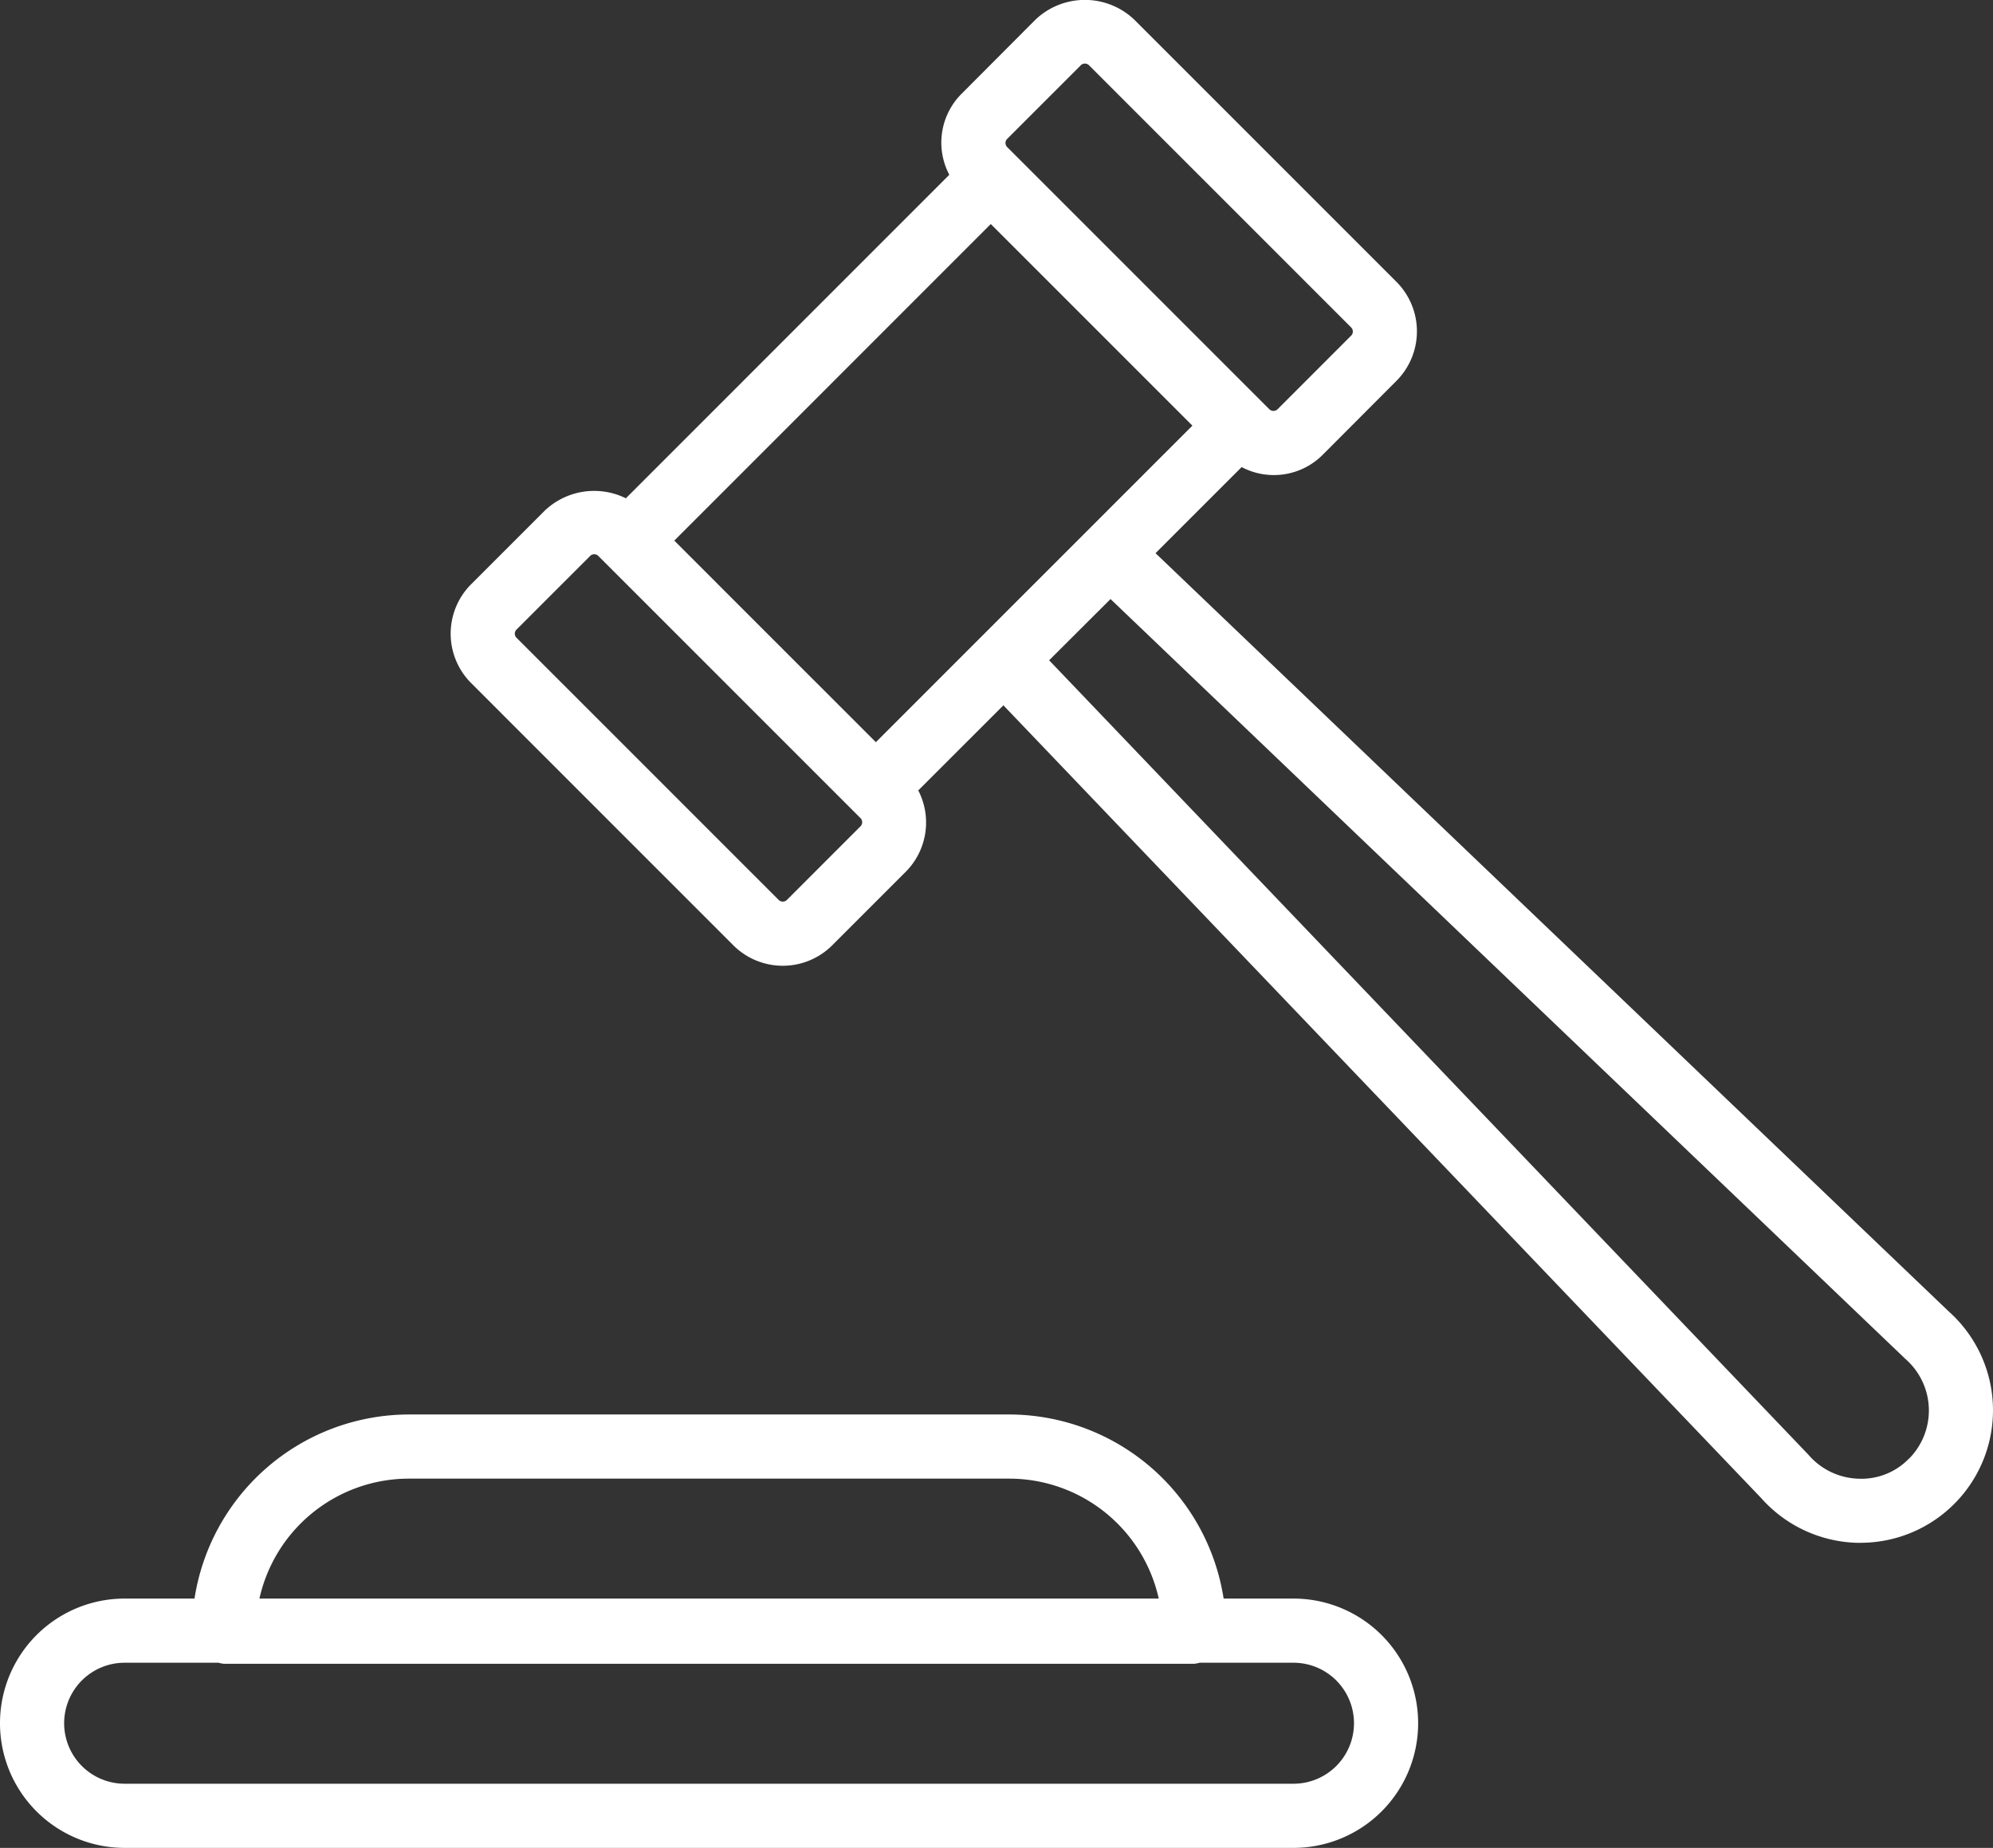
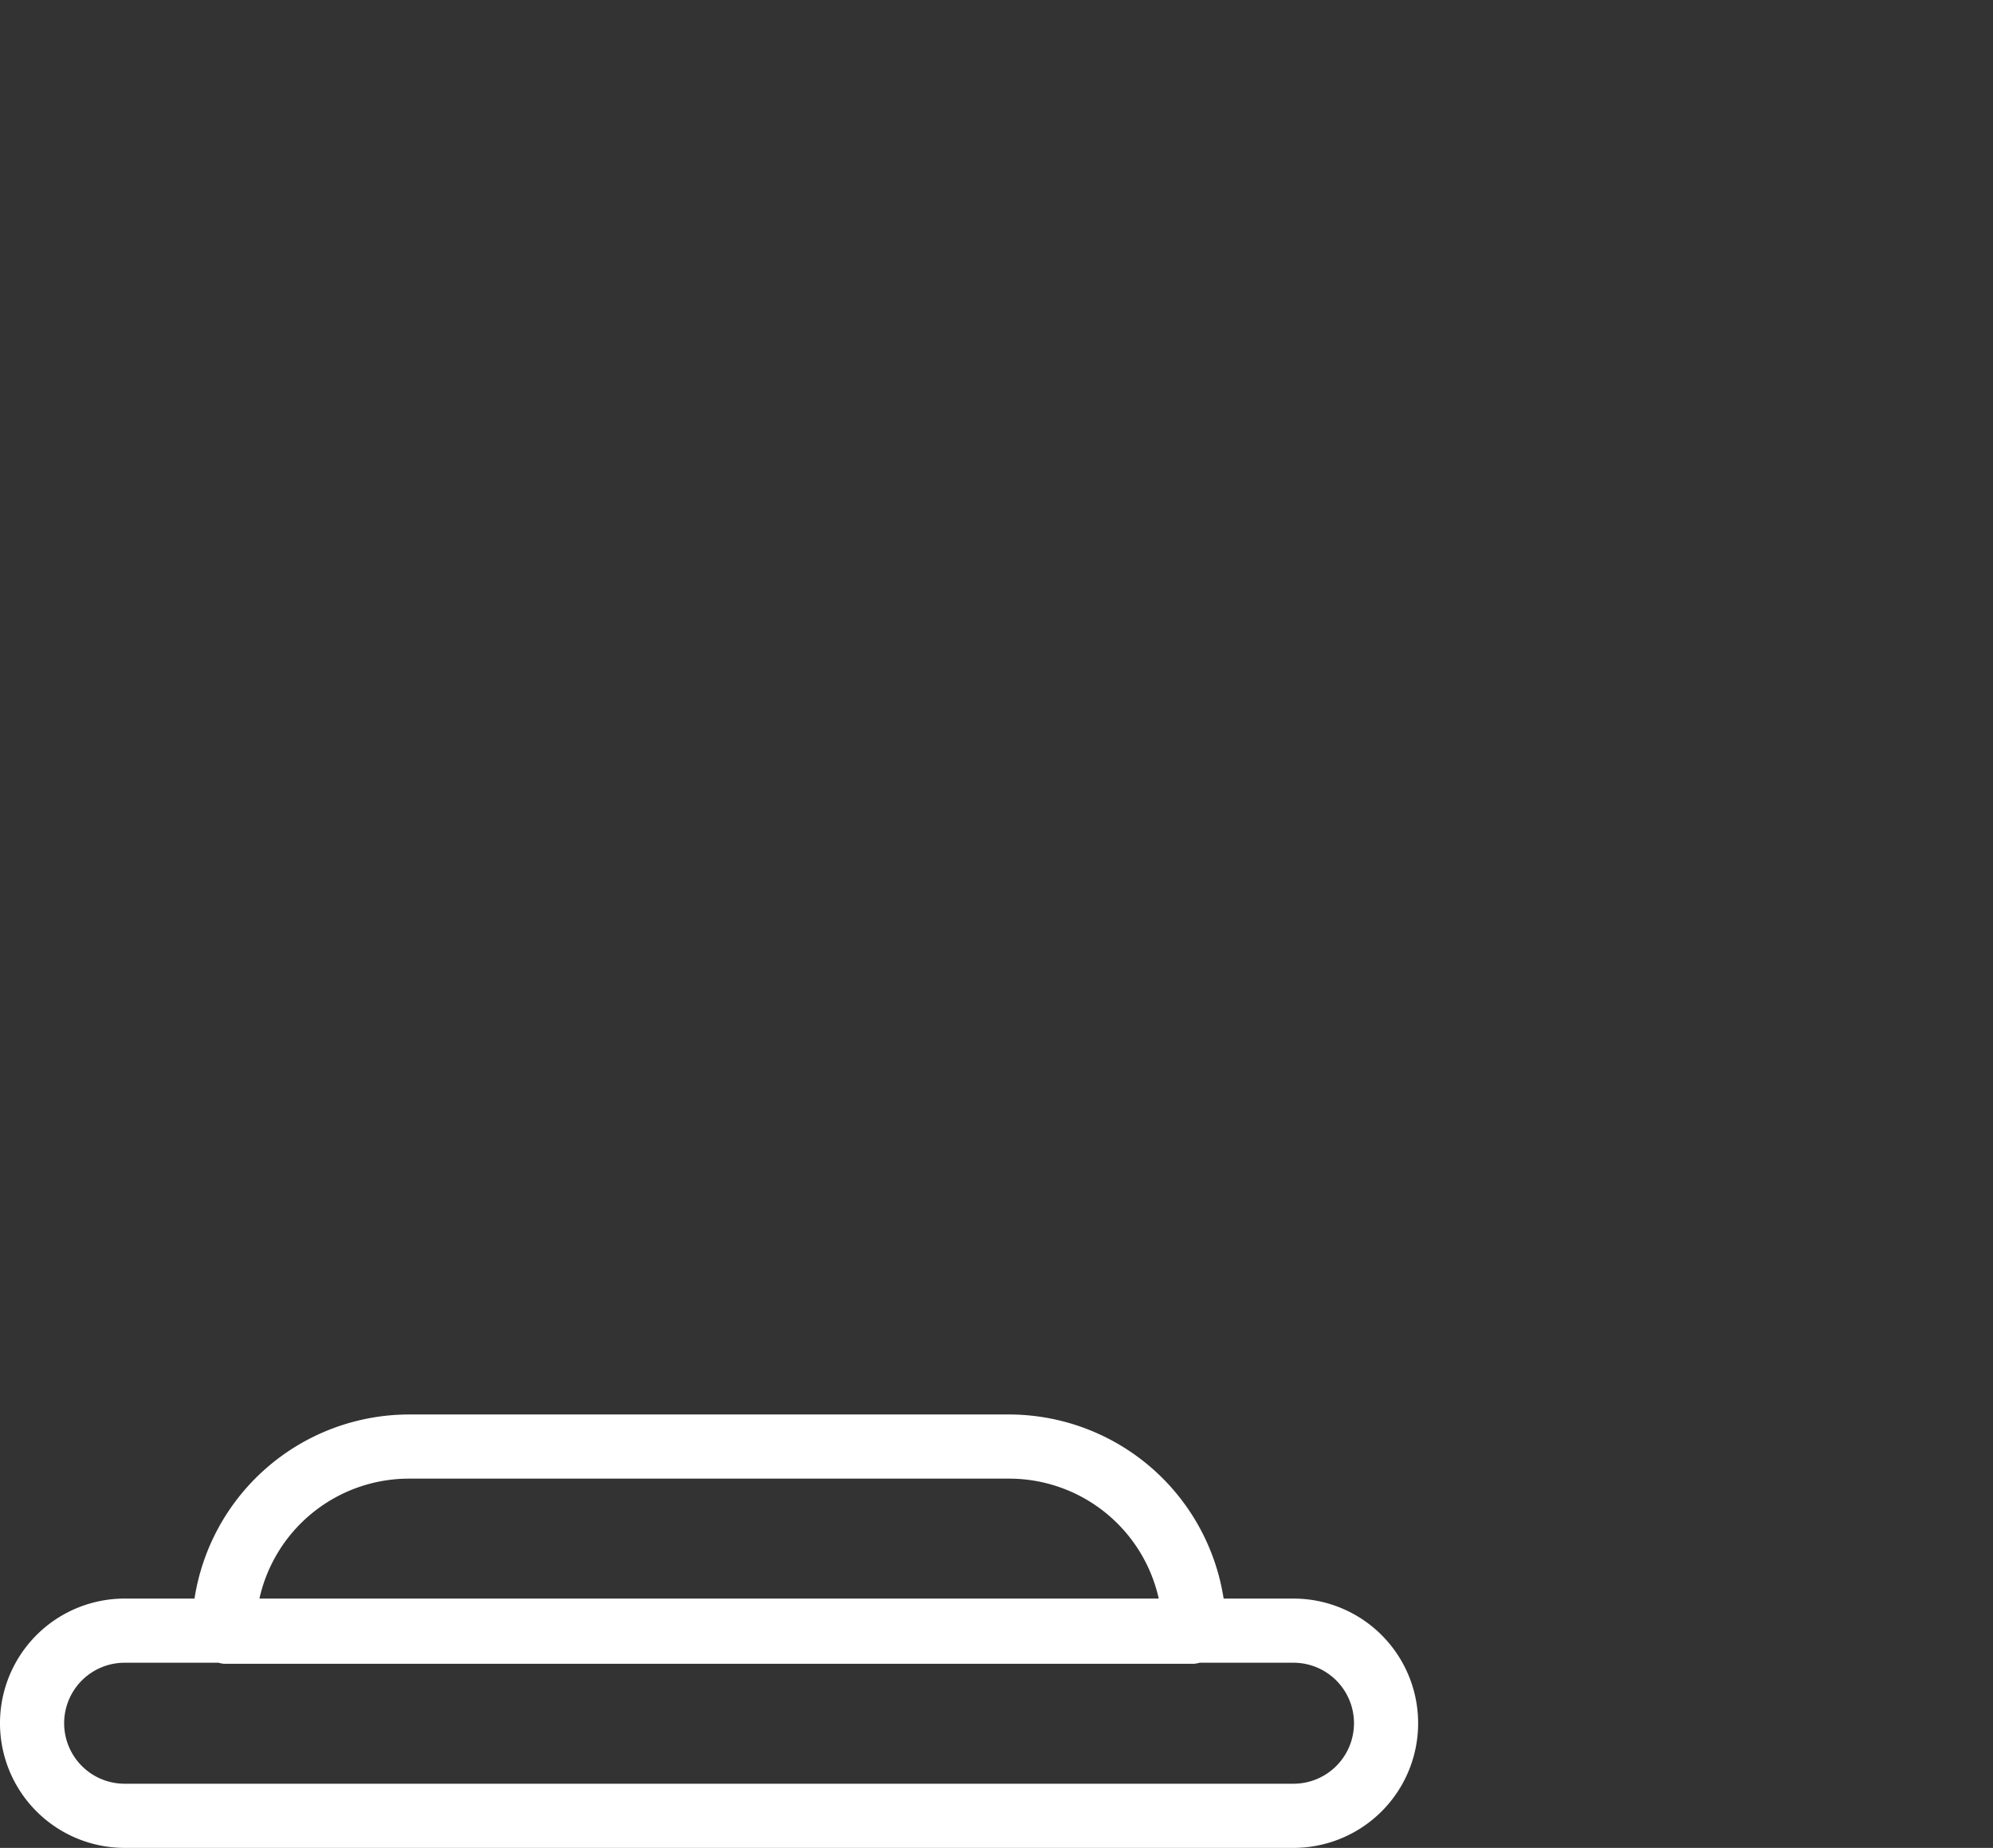
<svg xmlns="http://www.w3.org/2000/svg" width="62.134" height="57.607" viewBox="0 0 62.134 57.607">
  <rect x="0" y="0" width="62.134" height="57.607" fill="#333333" stroke="none" />
  <g transform="translate(-11.452 -13.725)">
-     <path d="M72.22,54.622,47.477,30.97l2.685-2.684a2.15,2.15,0,0,0,2.533-.389l2.294-2.3h0a2.186,2.186,0,0,0,0-3.085l-8.172-8.172a2.234,2.234,0,0,0-3.085,0l-2.293,2.3a2.149,2.149,0,0,0-.391,2.534L30.964,29.259a2.236,2.236,0,0,0-2.528.384l-2.294,2.294a2.178,2.178,0,0,0,0,3.084l8.172,8.173a2.182,2.182,0,0,0,3.084,0L39.692,40.9h0a2.177,2.177,0,0,0,.388-2.534l2.654-2.653L66.359,60.427a4.144,4.144,0,0,0,2.97,1.394h.125a4.131,4.131,0,0,0,2.766-7.2ZM42.853,18.054l2.294-2.294a.177.177,0,0,1,.127-.053.179.179,0,0,1,.129.053l8.172,8.172a.182.182,0,0,1,0,.257l-2.293,2.294a.184.184,0,0,1-.257,0L42.852,18.31a.182.182,0,0,1-.053-.128.179.179,0,0,1,.054-.128Zm-.512,2.655,6.285,6.285-9.868,9.868-6.284-6.284ZM38.278,39.486,35.985,41.78a.184.184,0,0,1-.257,0l-8.173-8.173a.182.182,0,0,1-.053-.128.179.179,0,0,1,.054-.128l2.294-2.294a.179.179,0,0,1,.256,0l8.172,8.172a.182.182,0,0,1,0,.257ZM70.963,59.2a2.06,2.06,0,0,1-1.573.623,2.14,2.14,0,0,1-1.559-.748L44.16,34.309,46.074,32.4,70.867,56.1a2.132,2.132,0,0,1,.1,3.1Z" fill="#fff" />
    <path d="M51.778,63.56H49.6a6.777,6.777,0,0,0-6.685-5.739H24.2a6.775,6.775,0,0,0-6.684,5.739H15.338a3.886,3.886,0,0,0,0,7.772h36.44a3.886,3.886,0,1,0,0-7.772ZM24.2,59.821H42.92a4.778,4.778,0,0,1,4.657,3.739H19.54a4.777,4.777,0,0,1,4.66-3.739Zm27.582,9.511H15.338a1.886,1.886,0,0,1,0-3.772h2.927a.953.953,0,0,0,.159.032H48.692a.964.964,0,0,0,.16-.032h2.926a1.886,1.886,0,0,1,0,3.772Z" fill="#fff" />
  </g>
</svg>